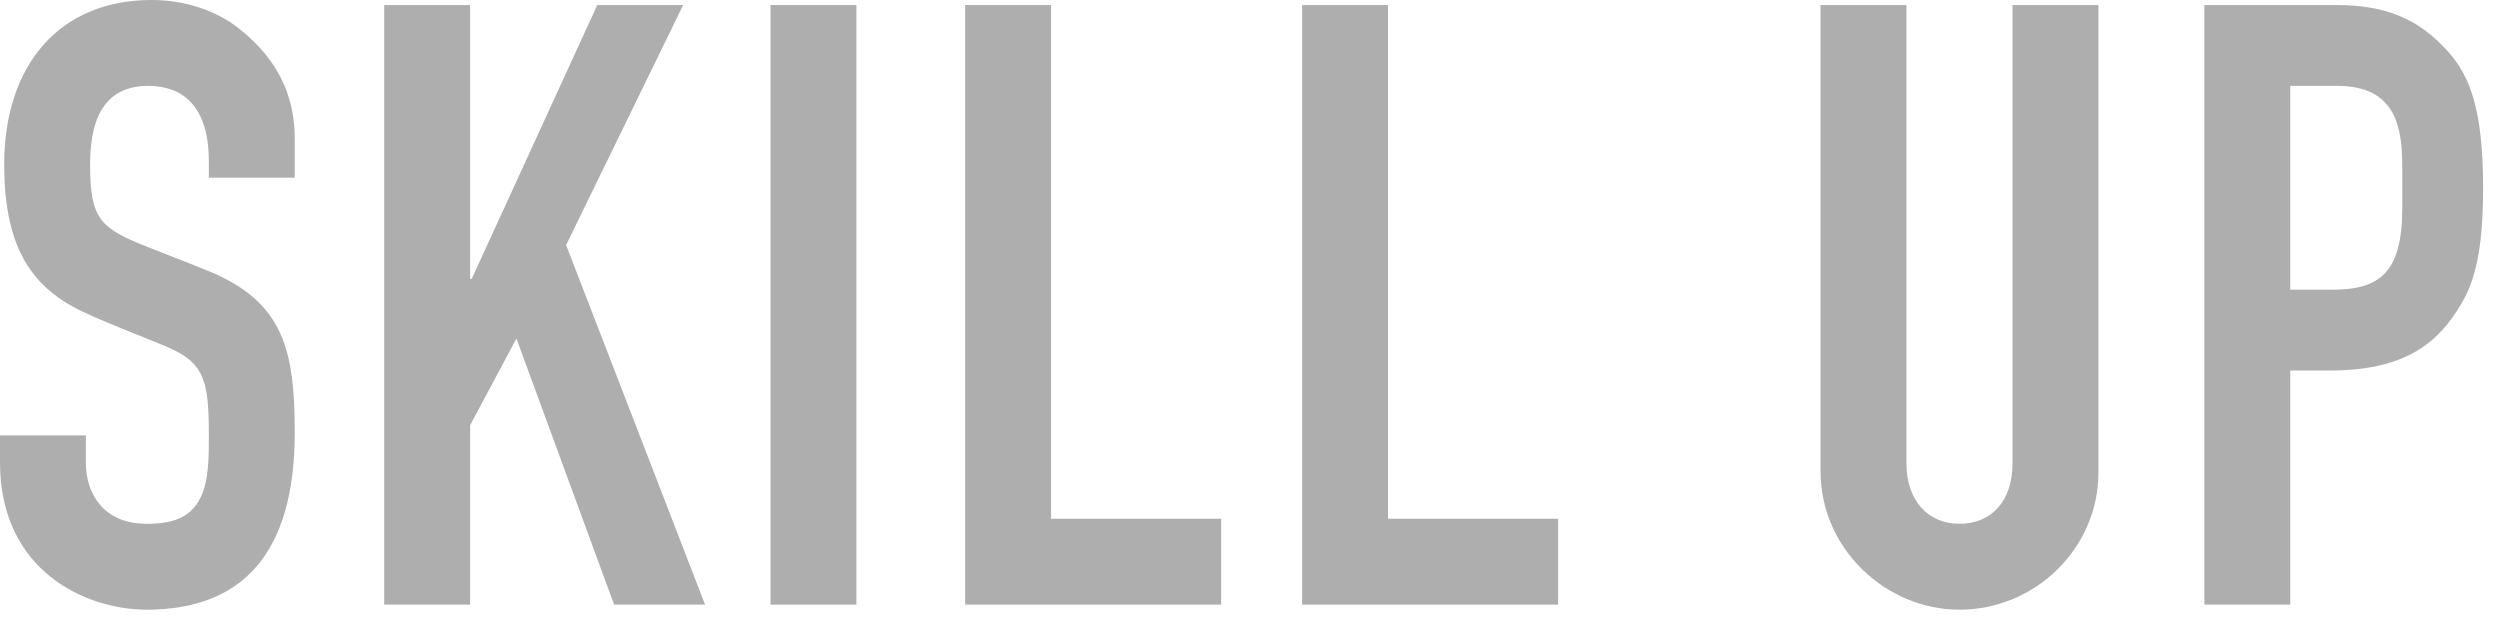
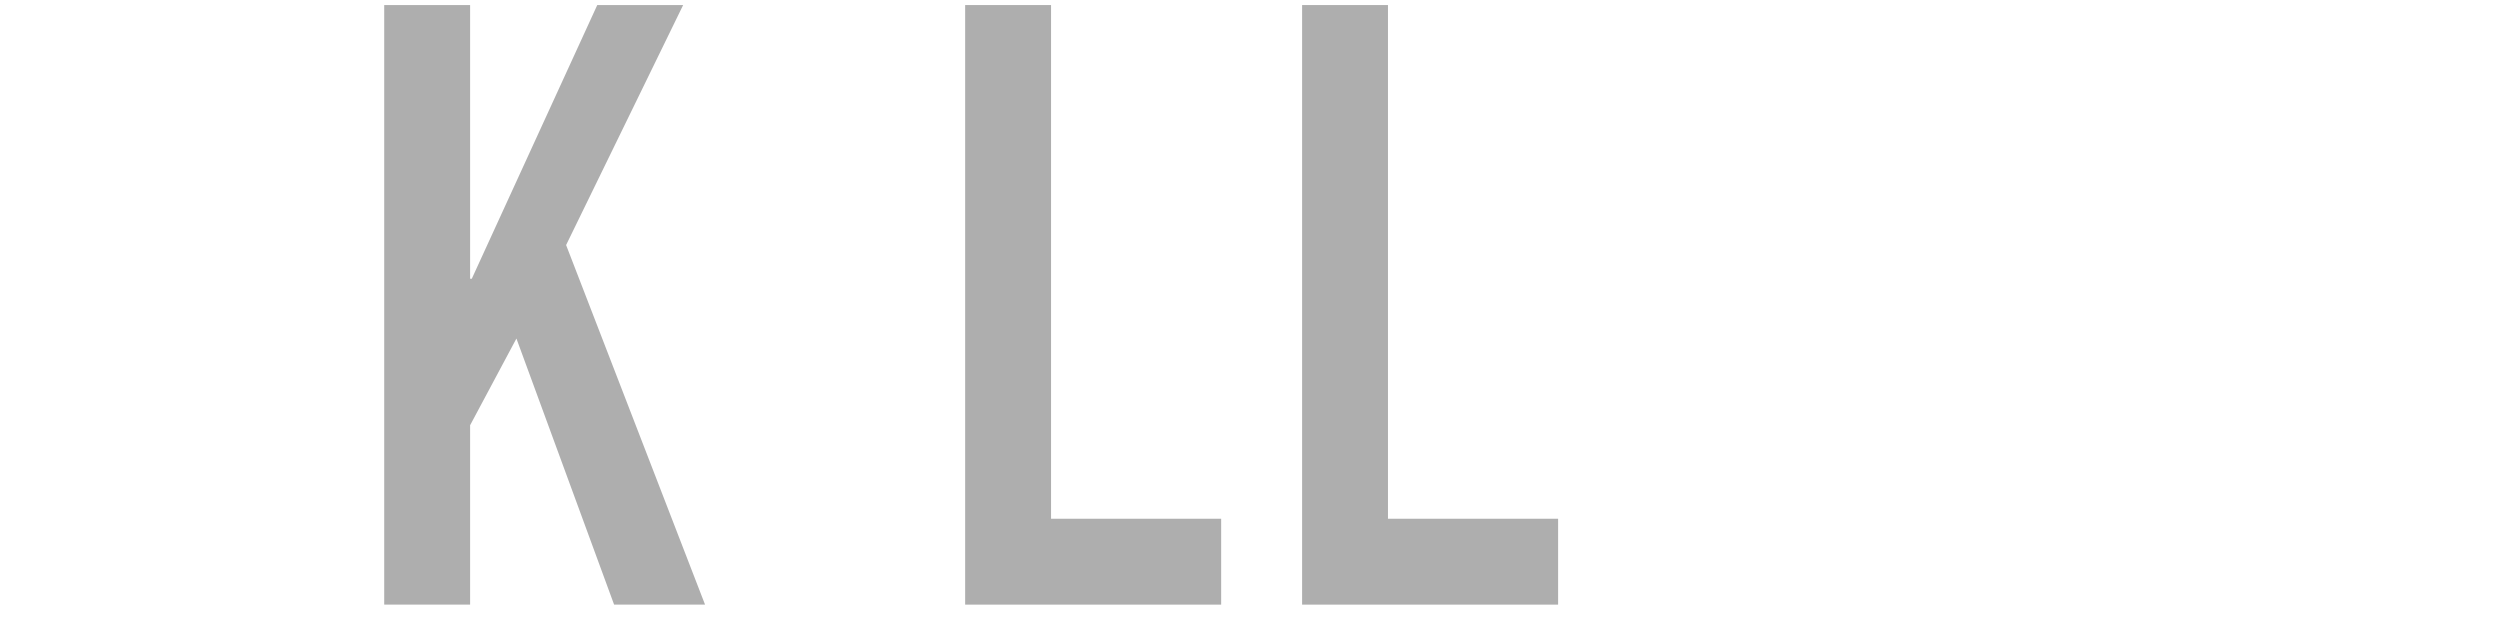
<svg xmlns="http://www.w3.org/2000/svg" width="95" height="24" viewBox="0 0 95 24" fill="none">
-   <path d="M83.766 0.192H88.79C90.582 0.192 91.894 0.672 93.046 1.984C93.846 2.88 94.358 4.16 94.358 7.136C94.358 9.536 94.038 10.688 93.526 11.552C92.694 12.96 91.478 14.08 88.534 14.08H87.03V22.976H83.766V0.192ZM87.03 3.264V11.008H88.63C90.422 11.008 91.286 10.368 91.286 7.904V6.4C91.286 4.96 91.126 3.264 88.822 3.264H87.03Z" fill="#AEAEAE" />
-   <path d="M69.181 0.192H72.445V17.6C72.445 19.04 73.277 19.904 74.461 19.904C75.677 19.904 76.477 19.04 76.477 17.6V0.192H79.741V17.952C79.741 20.832 77.341 23.168 74.461 23.168C71.645 23.168 69.181 20.832 69.181 17.92V0.192Z" fill="#AEAEAE" />
  <path d="M49.48 0.192H52.743V19.712H59.208V22.976H49.48V0.192Z" fill="#AEAEAE" />
  <path d="M36.676 0.192H39.94V19.712H46.404V22.976H36.676V0.192Z" fill="#AEAEAE" />
-   <path d="M29.28 0.192H32.544V22.976H29.28V0.192Z" fill="#AEAEAE" />
  <path d="M14.6 0.192H17.864V10.592H17.928L22.696 0.192H25.96L21.512 9.312L26.792 22.976H23.336L19.624 12.864L17.864 16.16V22.976H14.6V0.192Z" fill="#AEAEAE" />
-   <path d="M11.2 6.752H7.936V6.144C7.936 4.064 6.976 3.264 5.632 3.264C4.192 3.264 3.424 4.192 3.424 6.24C3.424 8.352 3.808 8.672 5.664 9.408C6.4 9.696 7.392 10.08 7.936 10.304C10.816 11.488 11.2 13.376 11.2 16.448C11.2 21.056 9.184 23.168 5.568 23.168C3.296 23.168 0 21.728 0 17.568V16.544H3.264V17.6C3.264 18.72 3.904 19.904 5.568 19.904C6.688 19.904 7.456 19.616 7.776 18.496C7.936 17.92 7.936 17.216 7.936 16.512C7.936 14.464 7.744 13.824 6.496 13.248C5.632 12.864 4.288 12.384 3.136 11.84C1.024 10.848 0.16 9.152 0.16 6.24C0.16 2.496 2.24 0 5.76 0C6.944 0 8.16 0.352 9.088 1.088C10.784 2.432 11.2 3.936 11.2 5.28V6.752Z" fill="#AEAEAE" />
</svg>